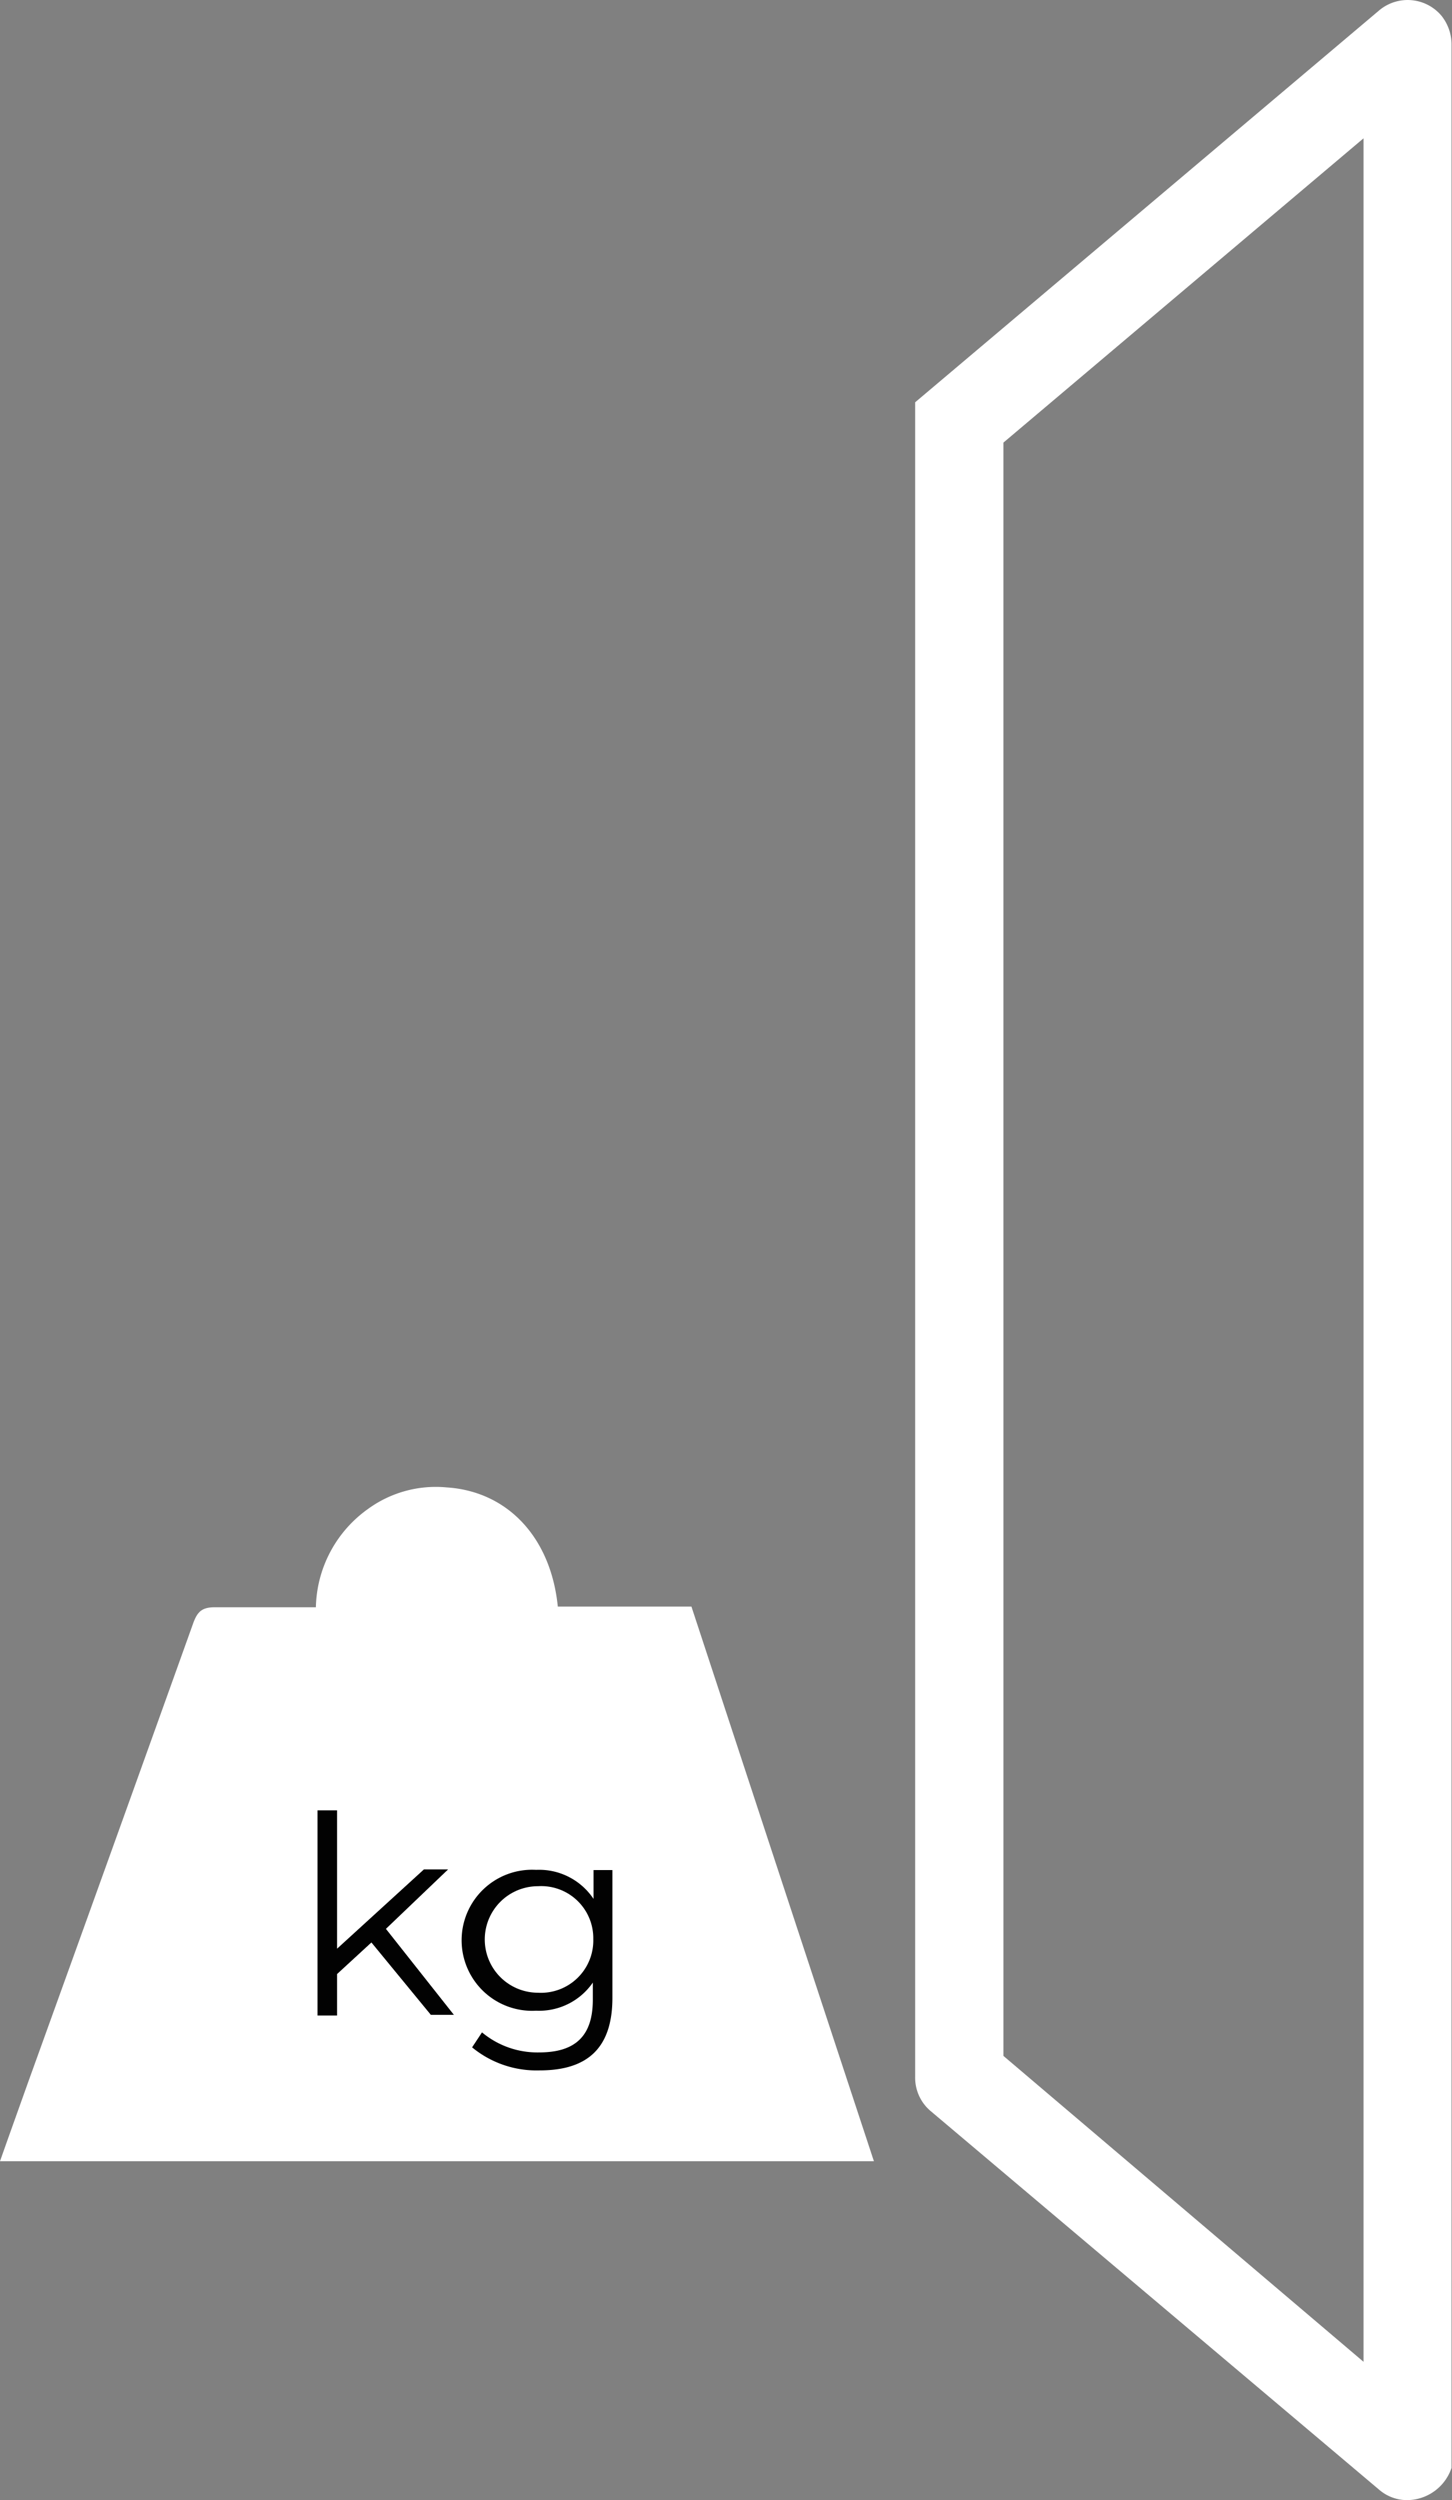
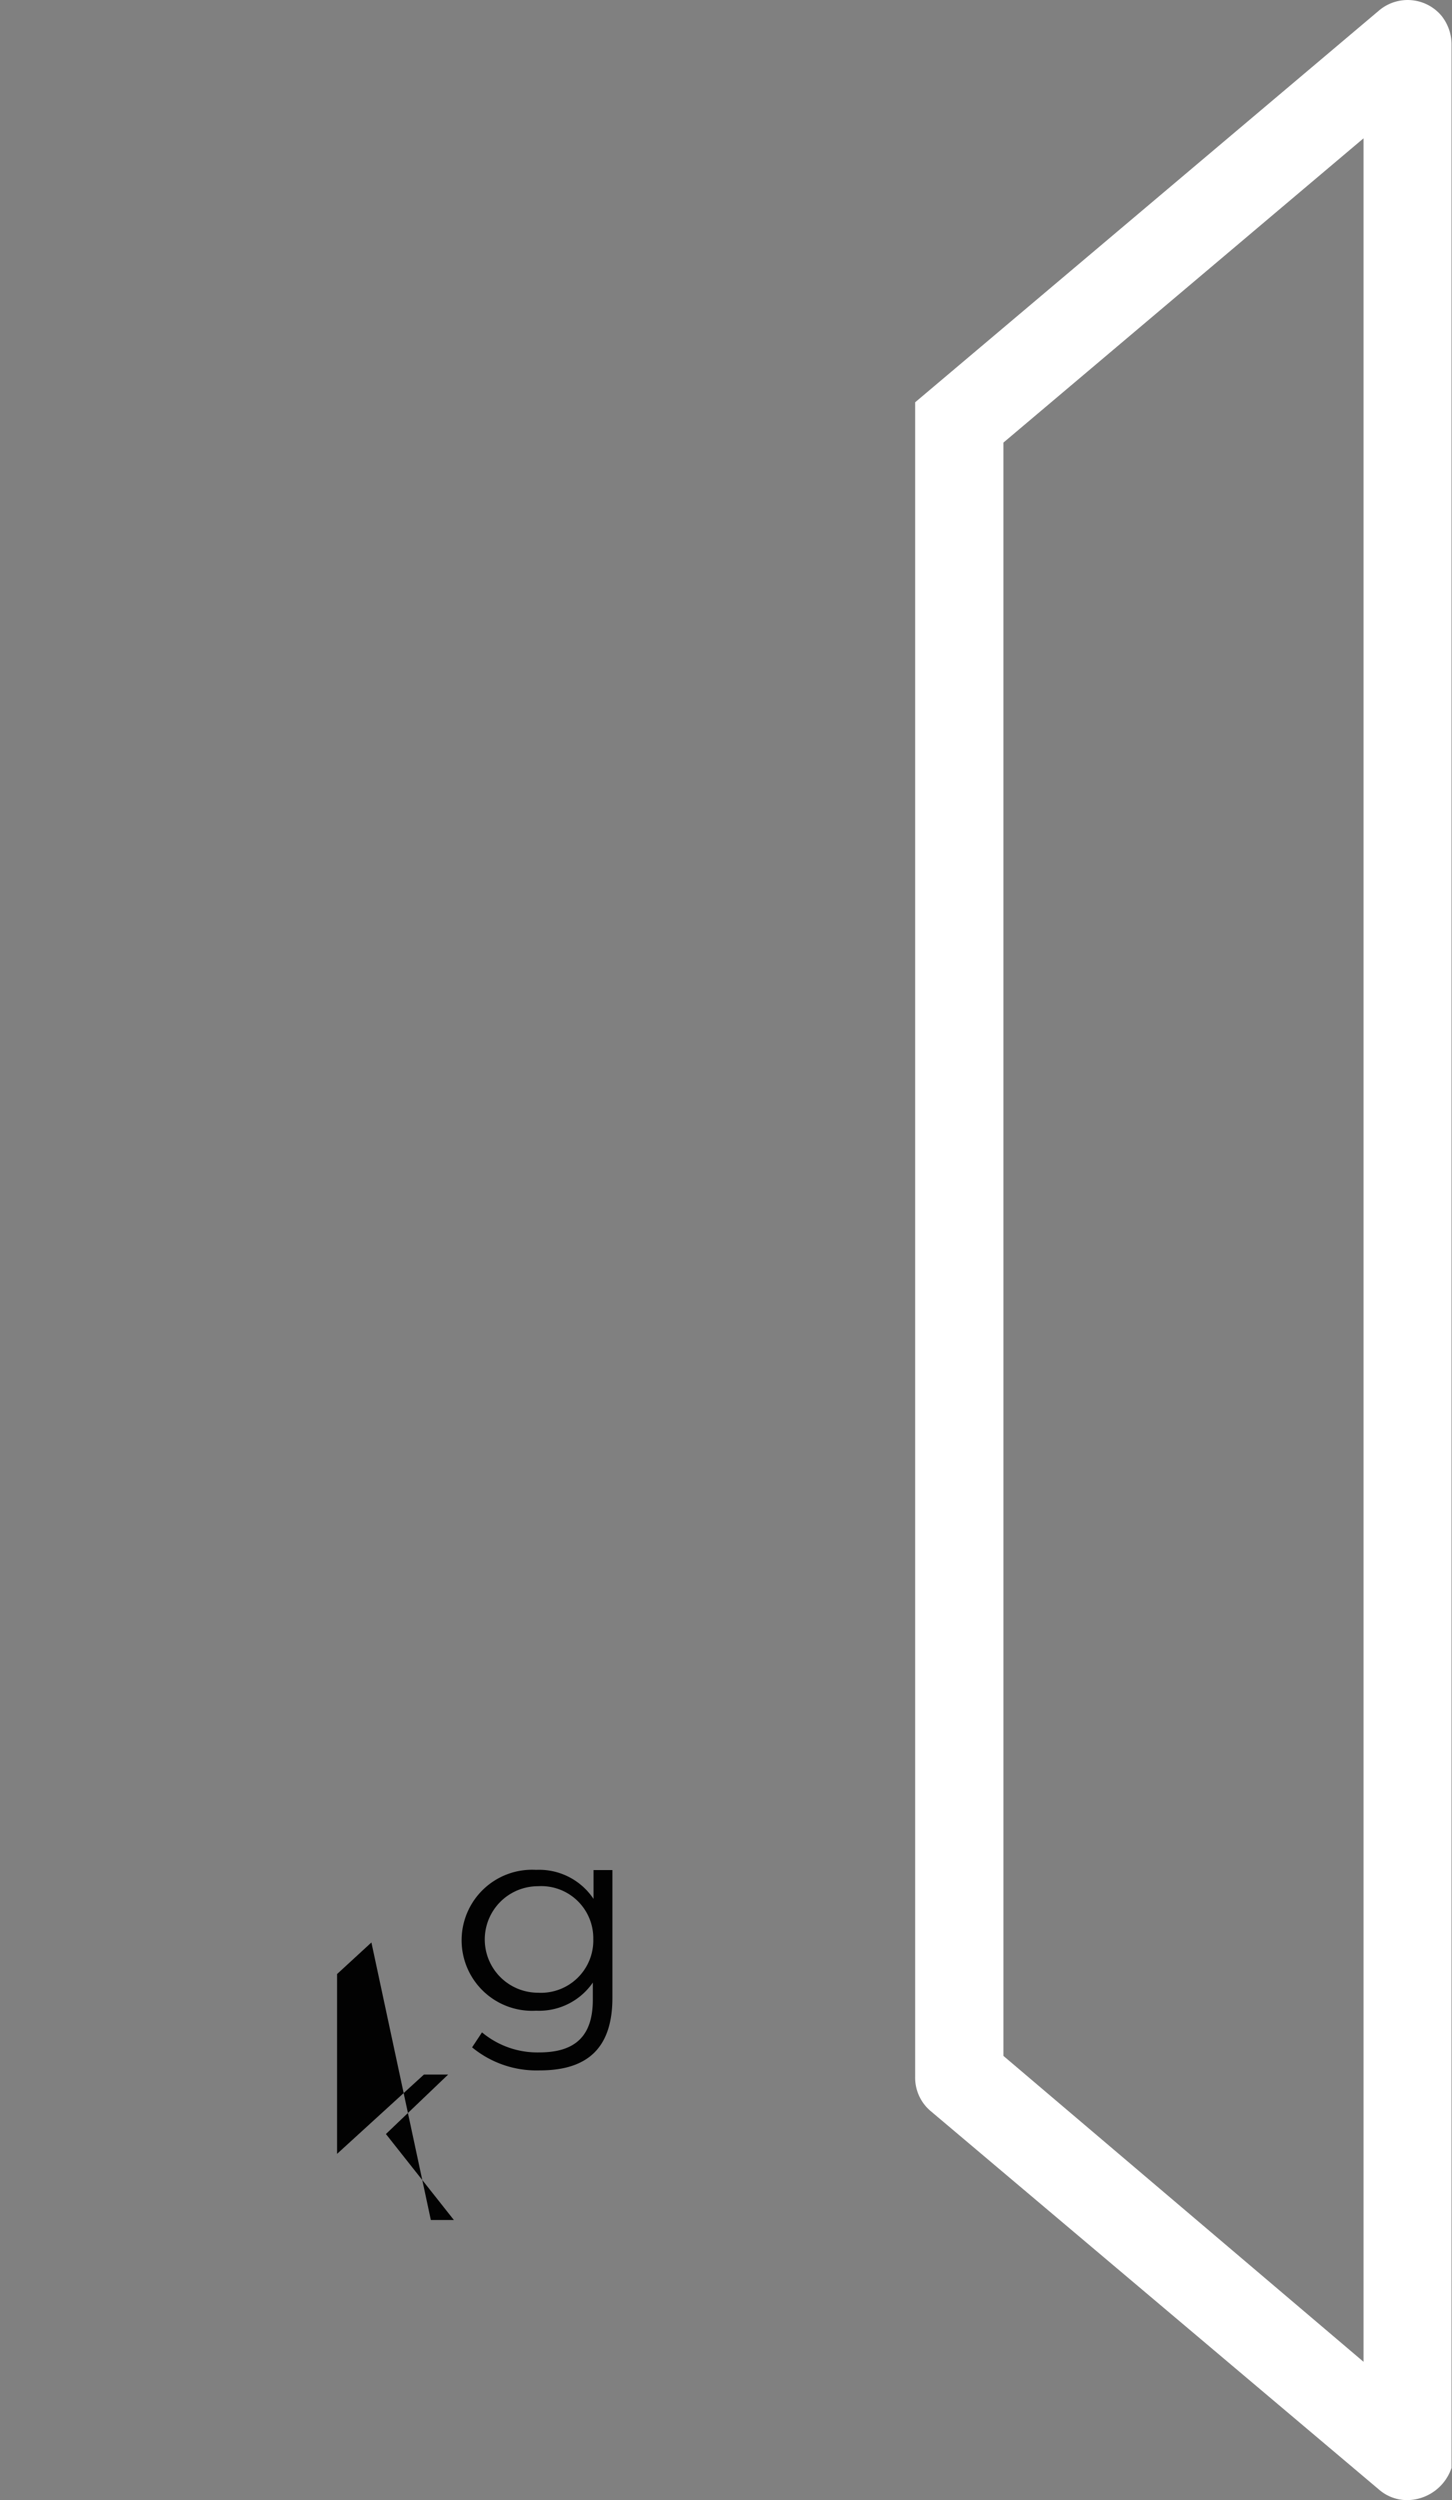
<svg xmlns="http://www.w3.org/2000/svg" viewBox="0 0 63.02 108.45">
  <rect x="0" y="0" width="63.02" height="108.45" fill="#808080" stroke="none" />
  <defs>
    <style>.cls-1{fill:#fff;}.cls-2{fill:#020202;}</style>
  </defs>
  <g id="Ebene_2" data-name="Ebene 2">
    <g id="Ebene_1-2" data-name="Ebene 1">
      <g id="Ebene_2-2" data-name="Ebene 2">
        <g id="Ebene_1-2-2" data-name="Ebene 1-2">
          <path class="cls-1" d="M61.1,108.45a1.86,1.86,0,0,1-1.24-.45L40.4,91.58a1.89,1.89,0,0,1-.68-1.47V46.18l3.83,8v35l15.63,13.27V6L43.55,19.2v35H39.72V17.45L59.86.45a1.92,1.92,0,0,1,2.7.23A2,2,0,0,1,63,1.91V107.05a2.05,2.05,0,0,1-1.92,1.4" />
        </g>
      </g>
-       <path class="cls-1" d="M0,93.75H37.93c-2.64-8-5.27-16-7.92-24.06h-5.8c-.3-3-2.18-5-4.83-5.17a5,5,0,0,0-3.4.93,5.37,5.37,0,0,0-2.27,4.27c-1.5,0-3,0-4.39,0-.55,0-.75.19-.93.68Q4.83,80.33,1.24,90.27C.83,91.42.42,92.56,0,93.75Z" />
-       <path class="cls-2" d="M16.12,84.26l-1.49,1.37v1.8h-.85v-8.9h.85v6l3.77-3.44h1.05l-2.7,2.58,2.95,3.73h-1Z" />
+       <path class="cls-2" d="M16.12,84.26l-1.49,1.37v1.8h-.85h.85v6l3.77-3.44h1.05l-2.7,2.58,2.95,3.73h-1Z" />
      <path class="cls-2" d="M26.58,81.12v5.54c0,2.17-1.07,3.15-3.16,3.15a4.4,4.4,0,0,1-2.93-1l.43-.65a3.75,3.75,0,0,0,2.48.87c1.6,0,2.33-.74,2.33-2.29V86a2.83,2.83,0,0,1-2.46,1.22,3.06,3.06,0,1,1,0-6.11,2.84,2.84,0,0,1,2.49,1.26V81.12Zm-.83,3a2.26,2.26,0,0,0-2.4-2.3,2.31,2.31,0,1,0,0,4.62A2.27,2.27,0,0,0,25.75,84.11Z" />
    </g>
  </g>
</svg>